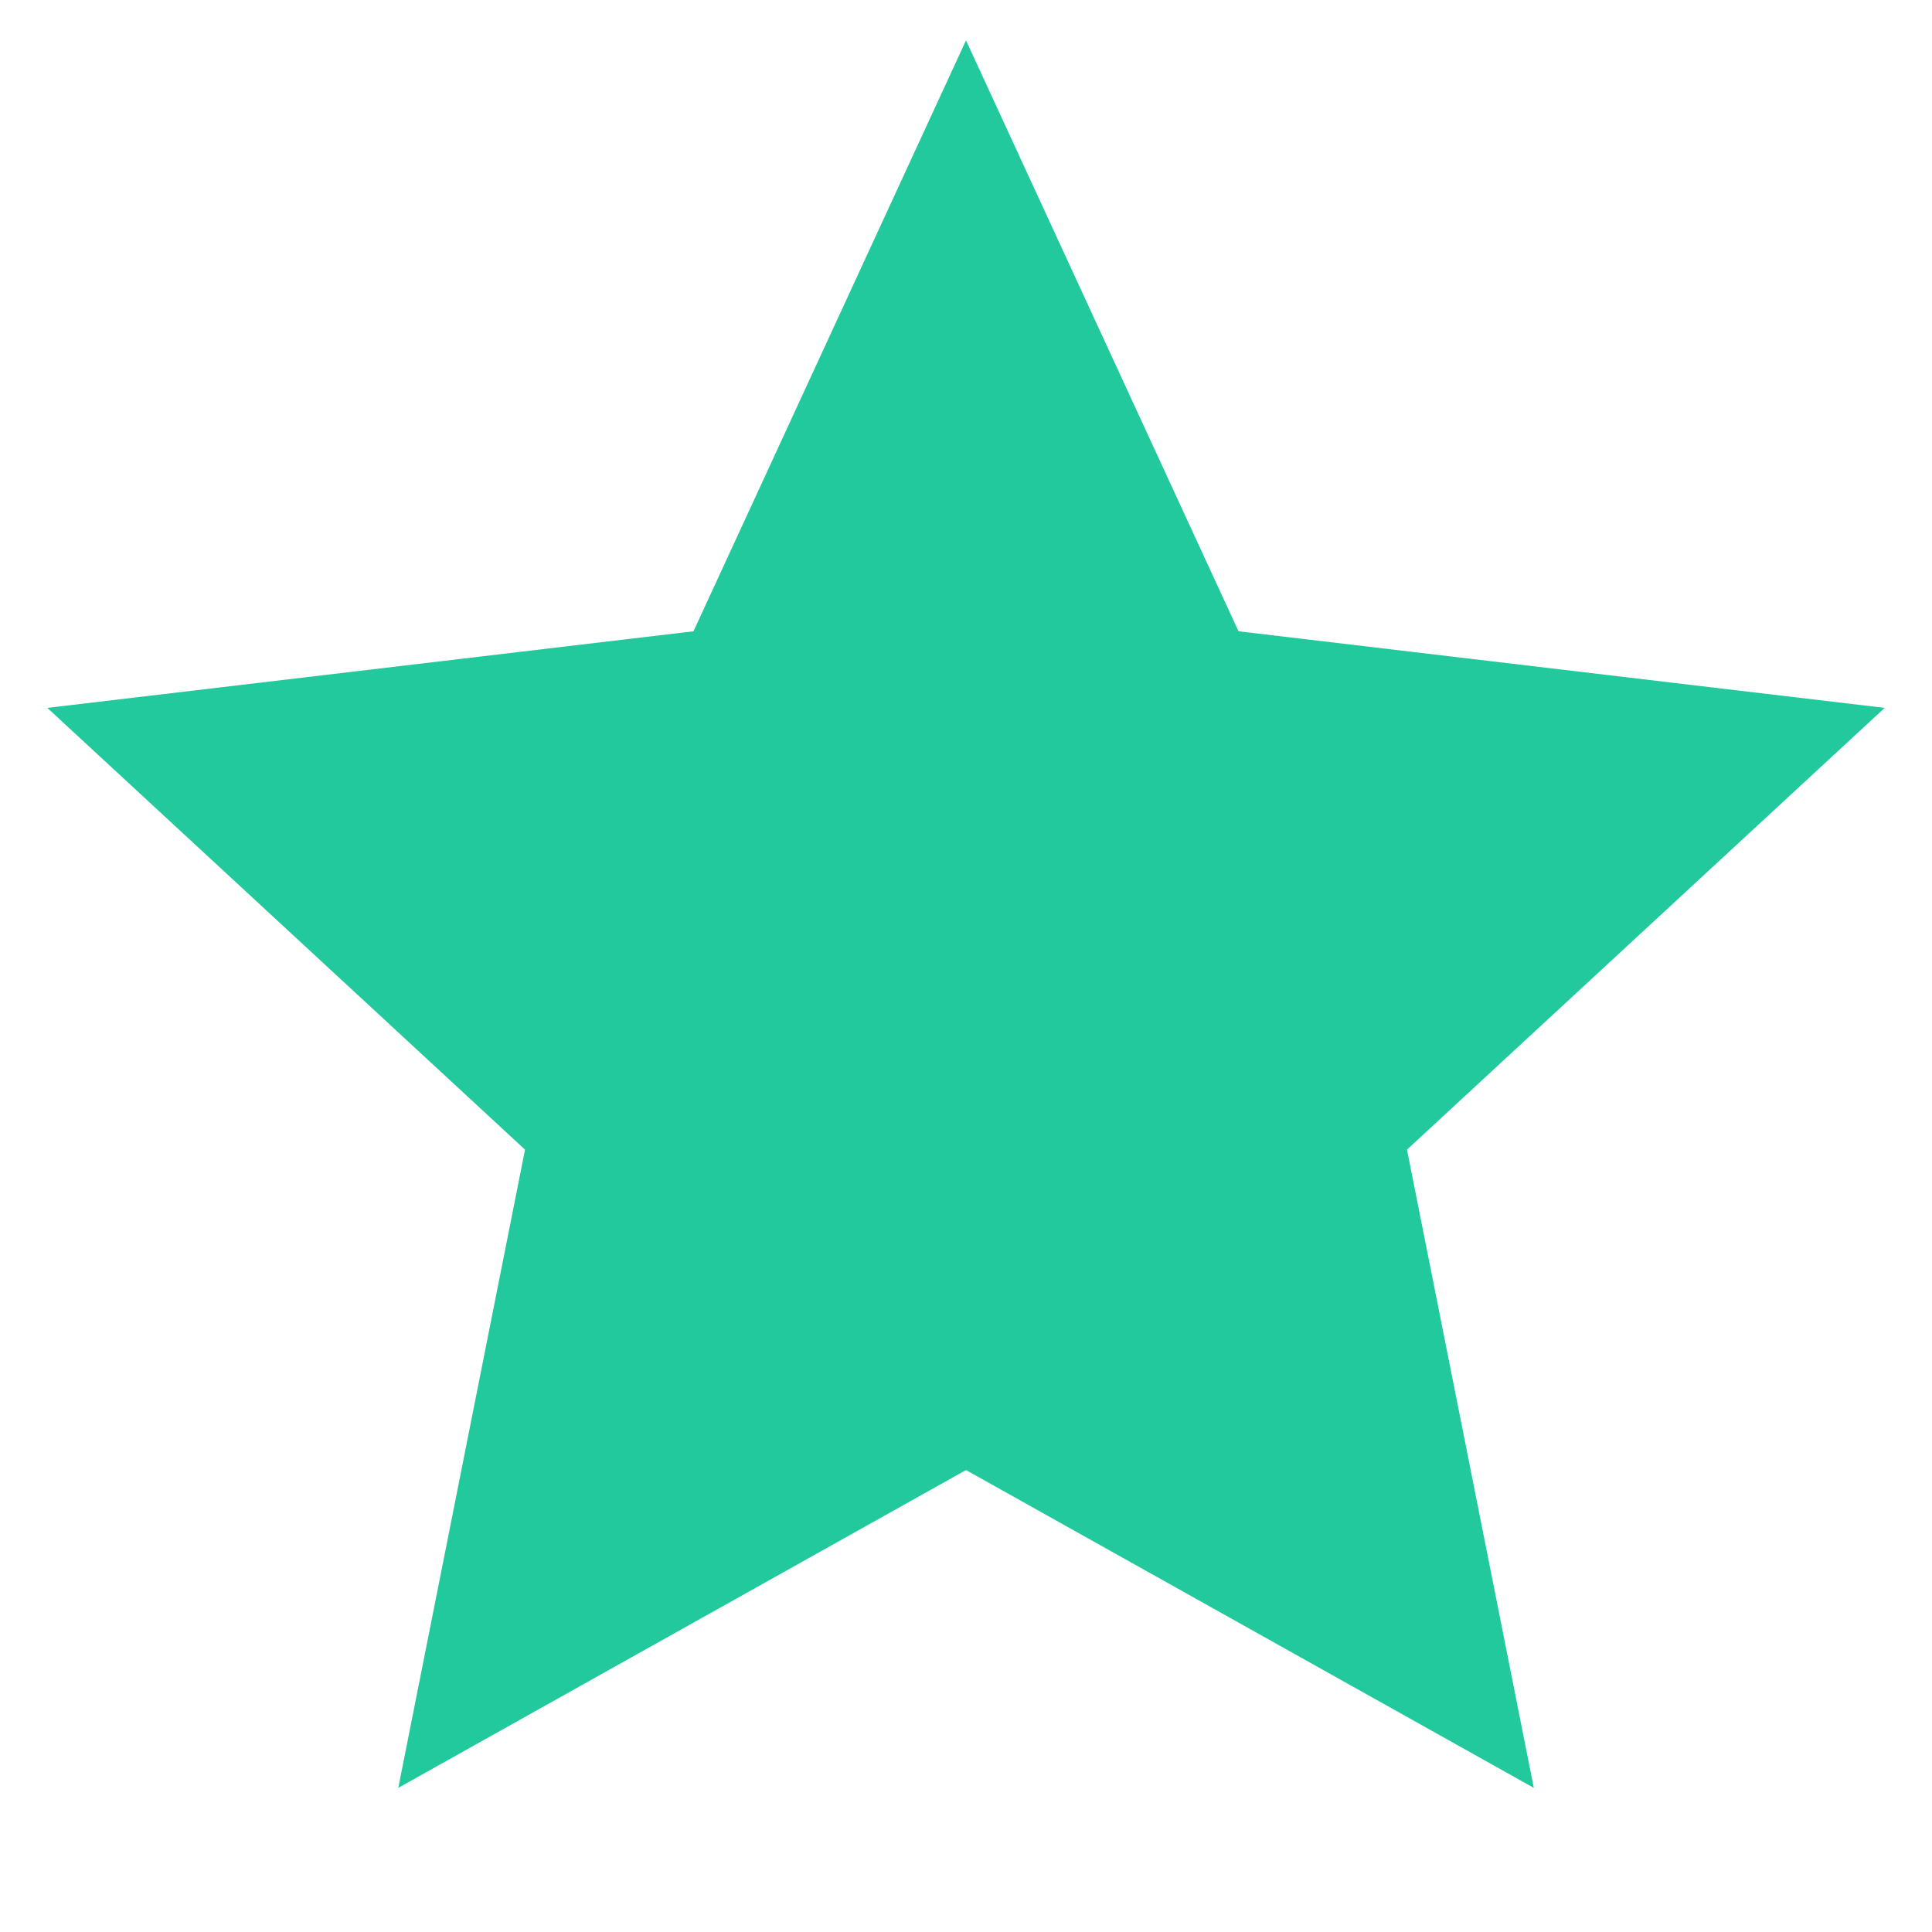
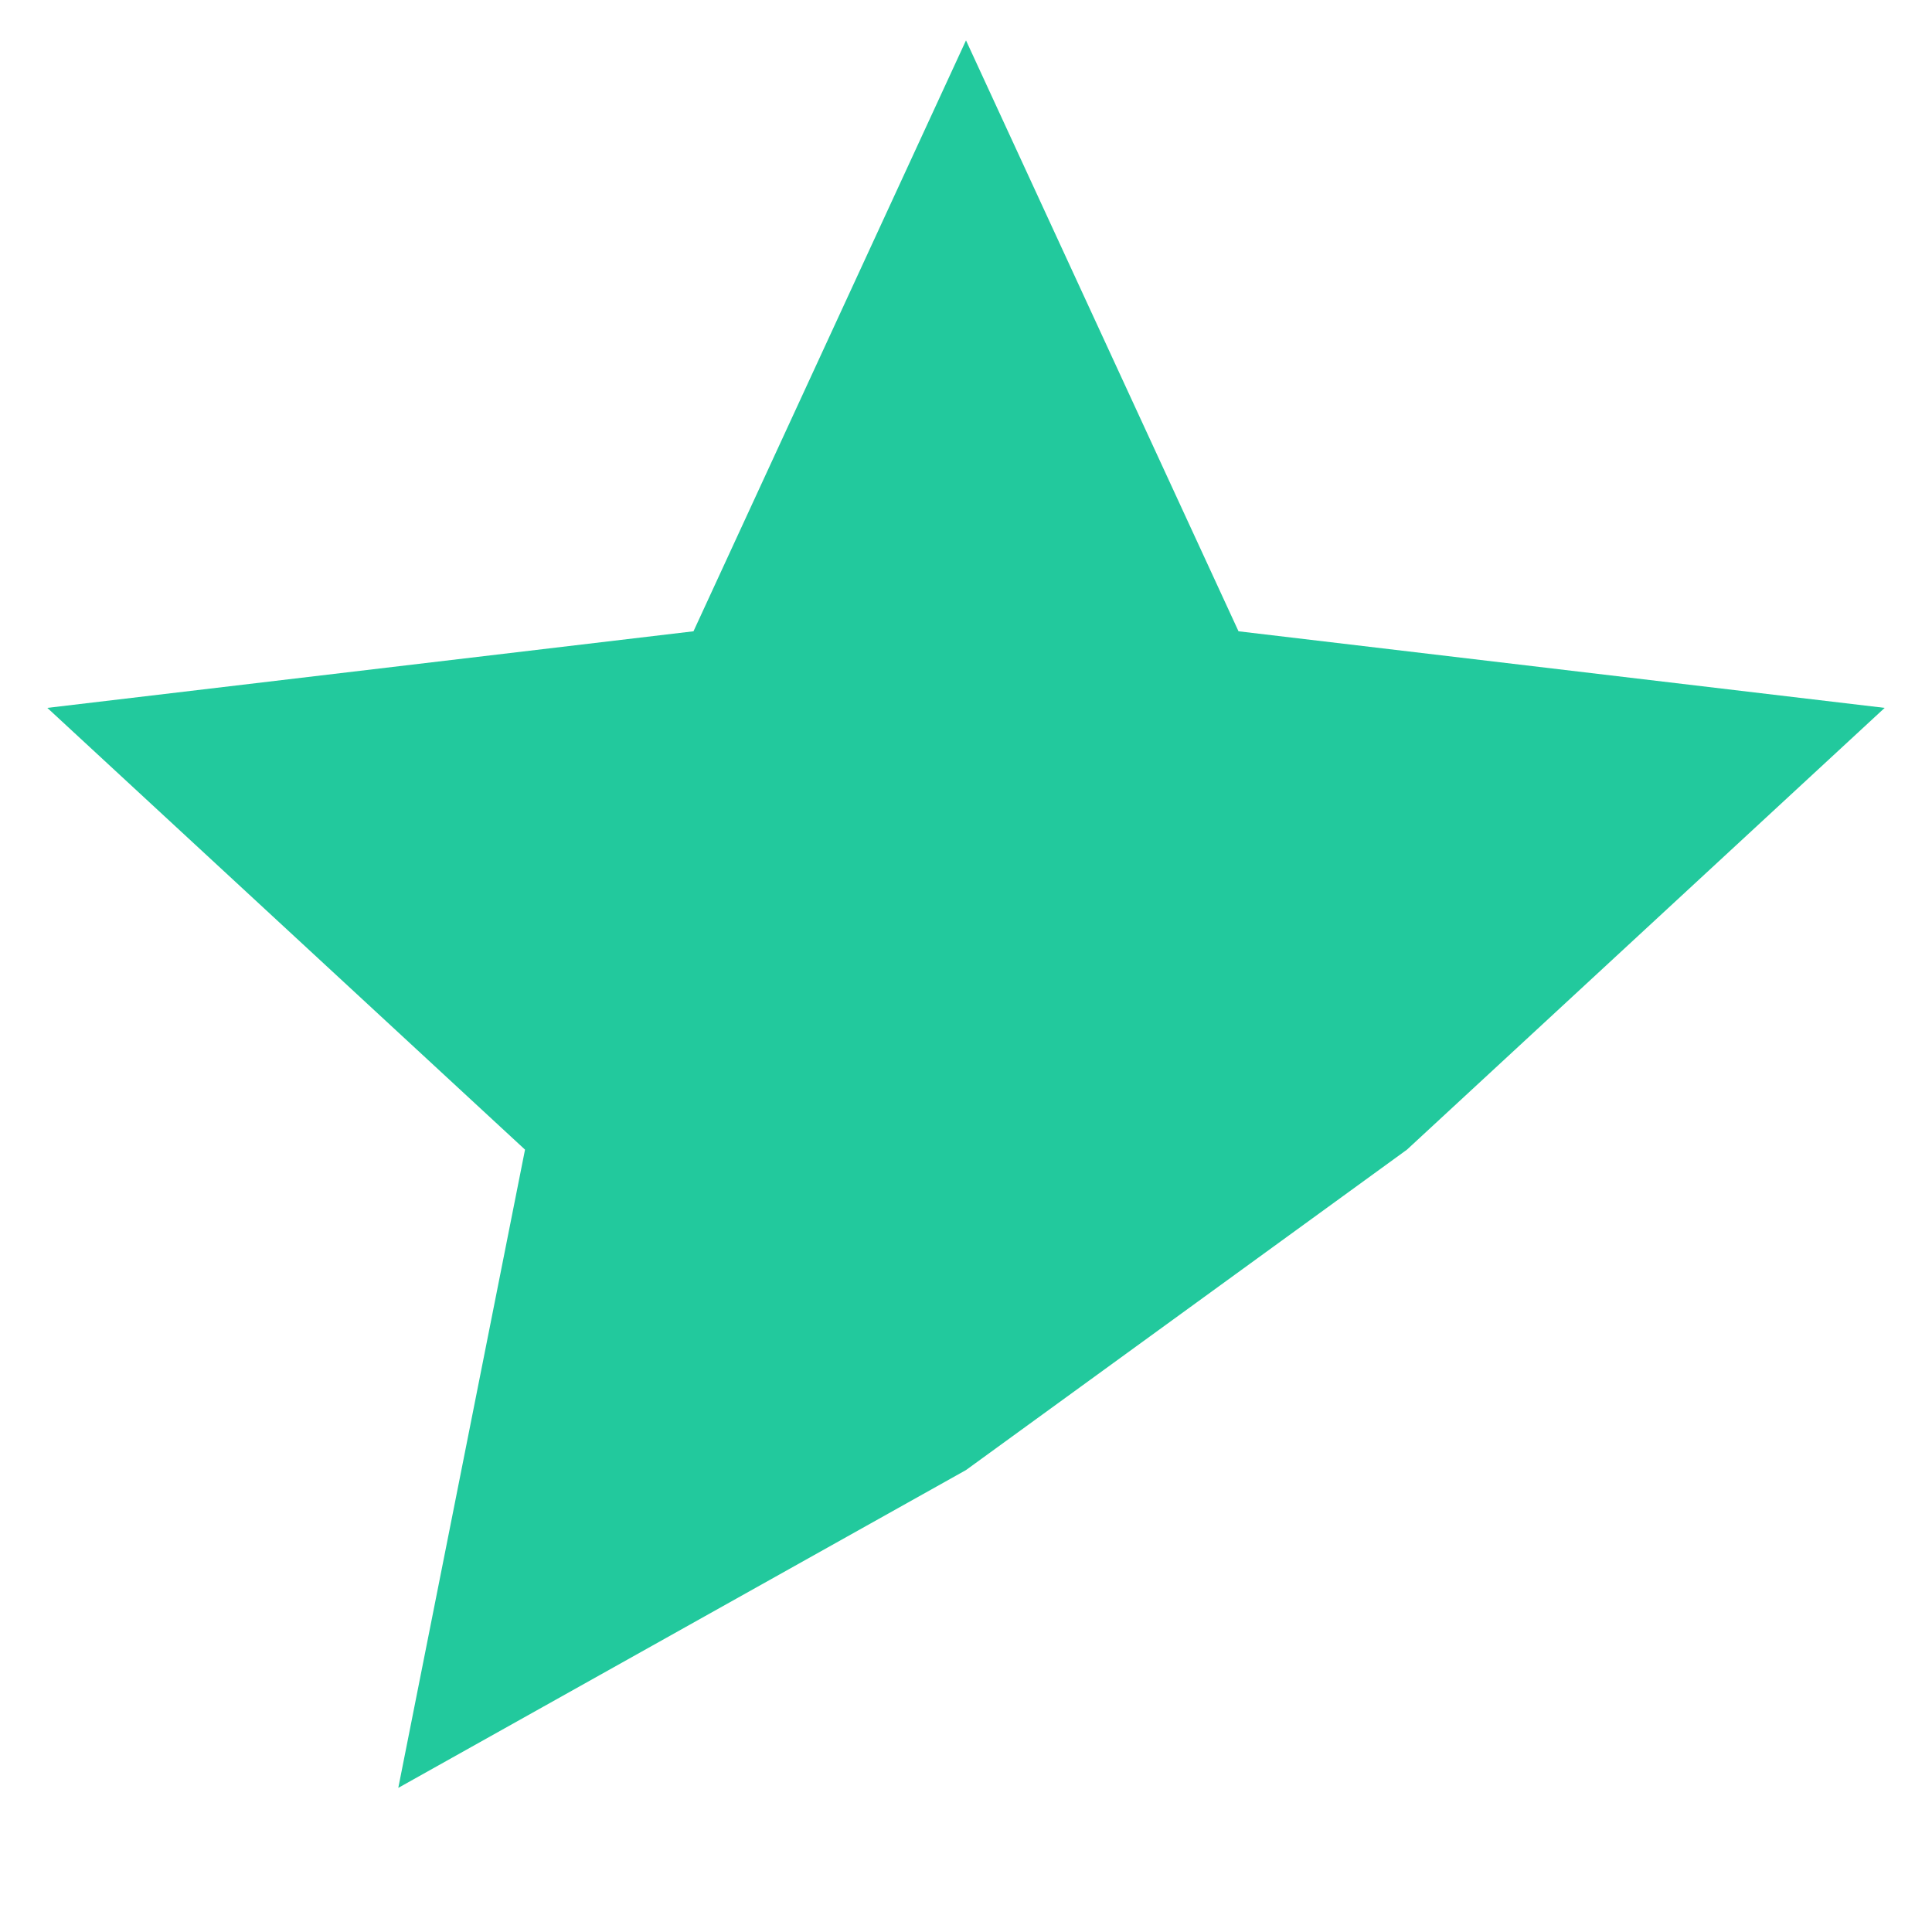
<svg xmlns="http://www.w3.org/2000/svg" width="20" height="20" viewBox="0 0 20 20" fill="none">
-   <path d="M10 15.218L4.123 18.508L5.435 11.901L0.49 7.328L7.179 6.535L10 0.418L12.821 6.535L19.51 7.328L14.565 11.901L15.878 18.508L10 15.218Z" fill="#22C99D" />
+   <path d="M10 15.218L4.123 18.508L5.435 11.901L0.49 7.328L7.179 6.535L10 0.418L12.821 6.535L19.51 7.328L14.565 11.901L10 15.218Z" fill="#22C99D" />
</svg>